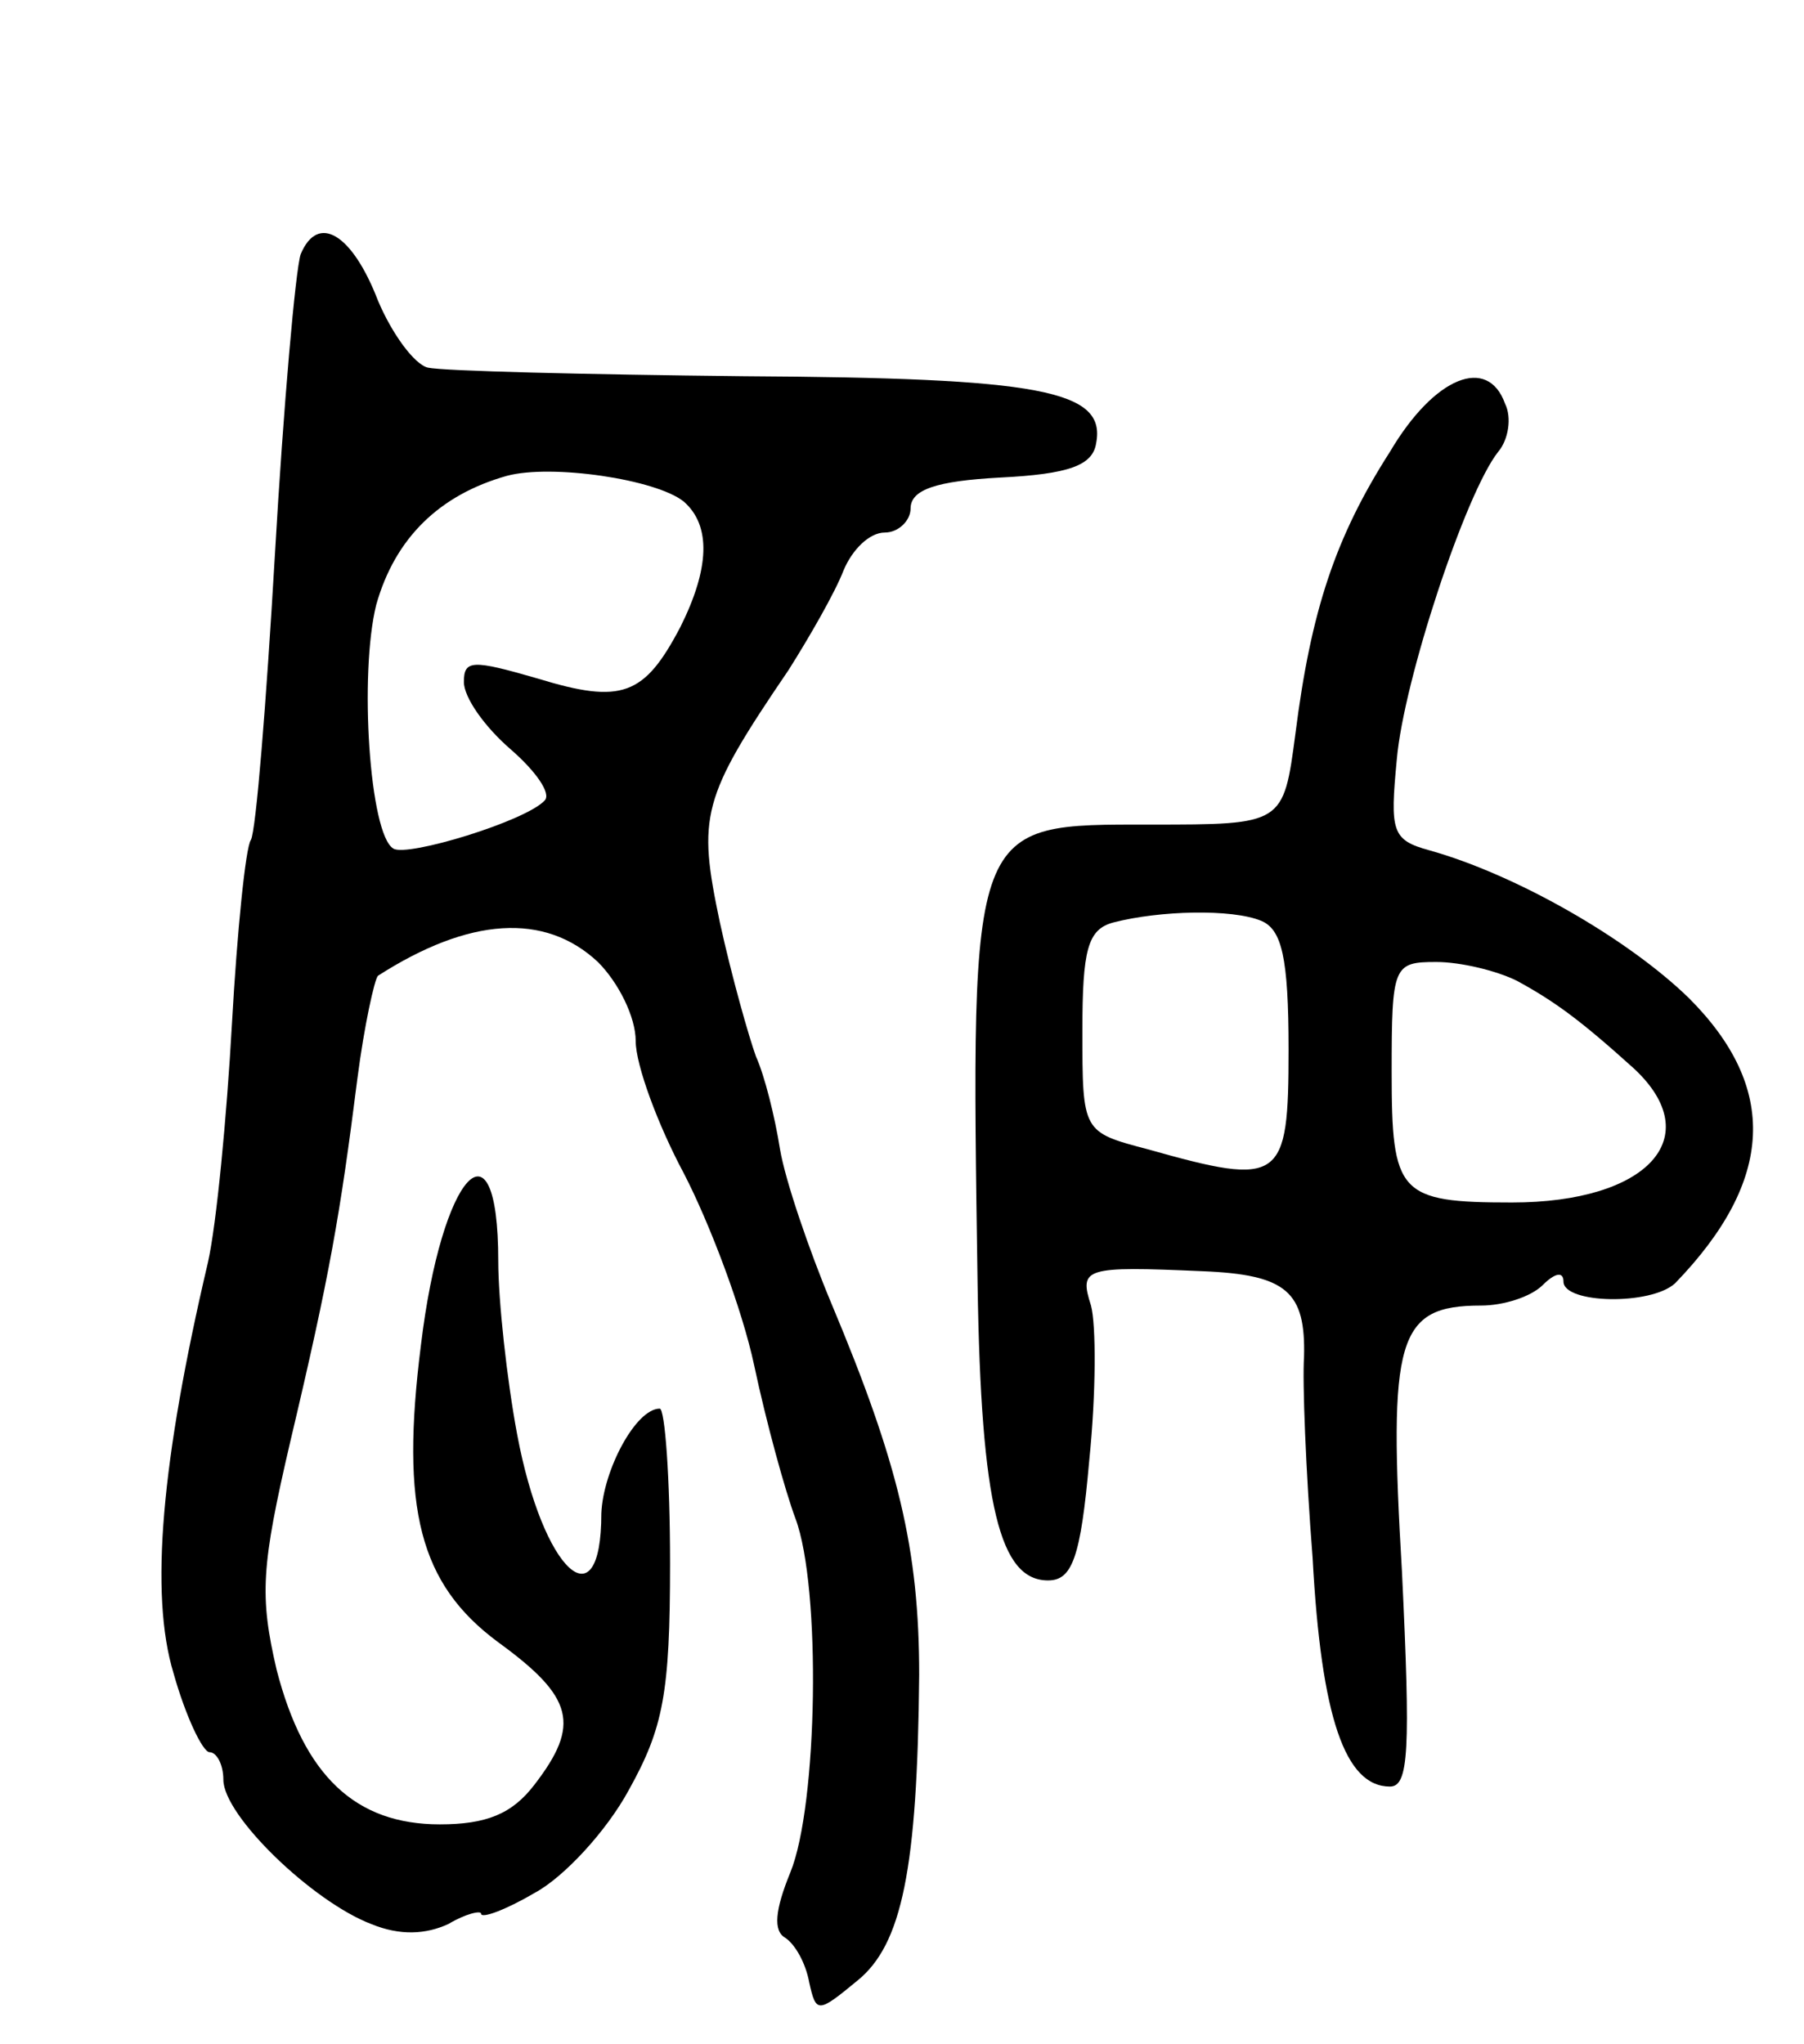
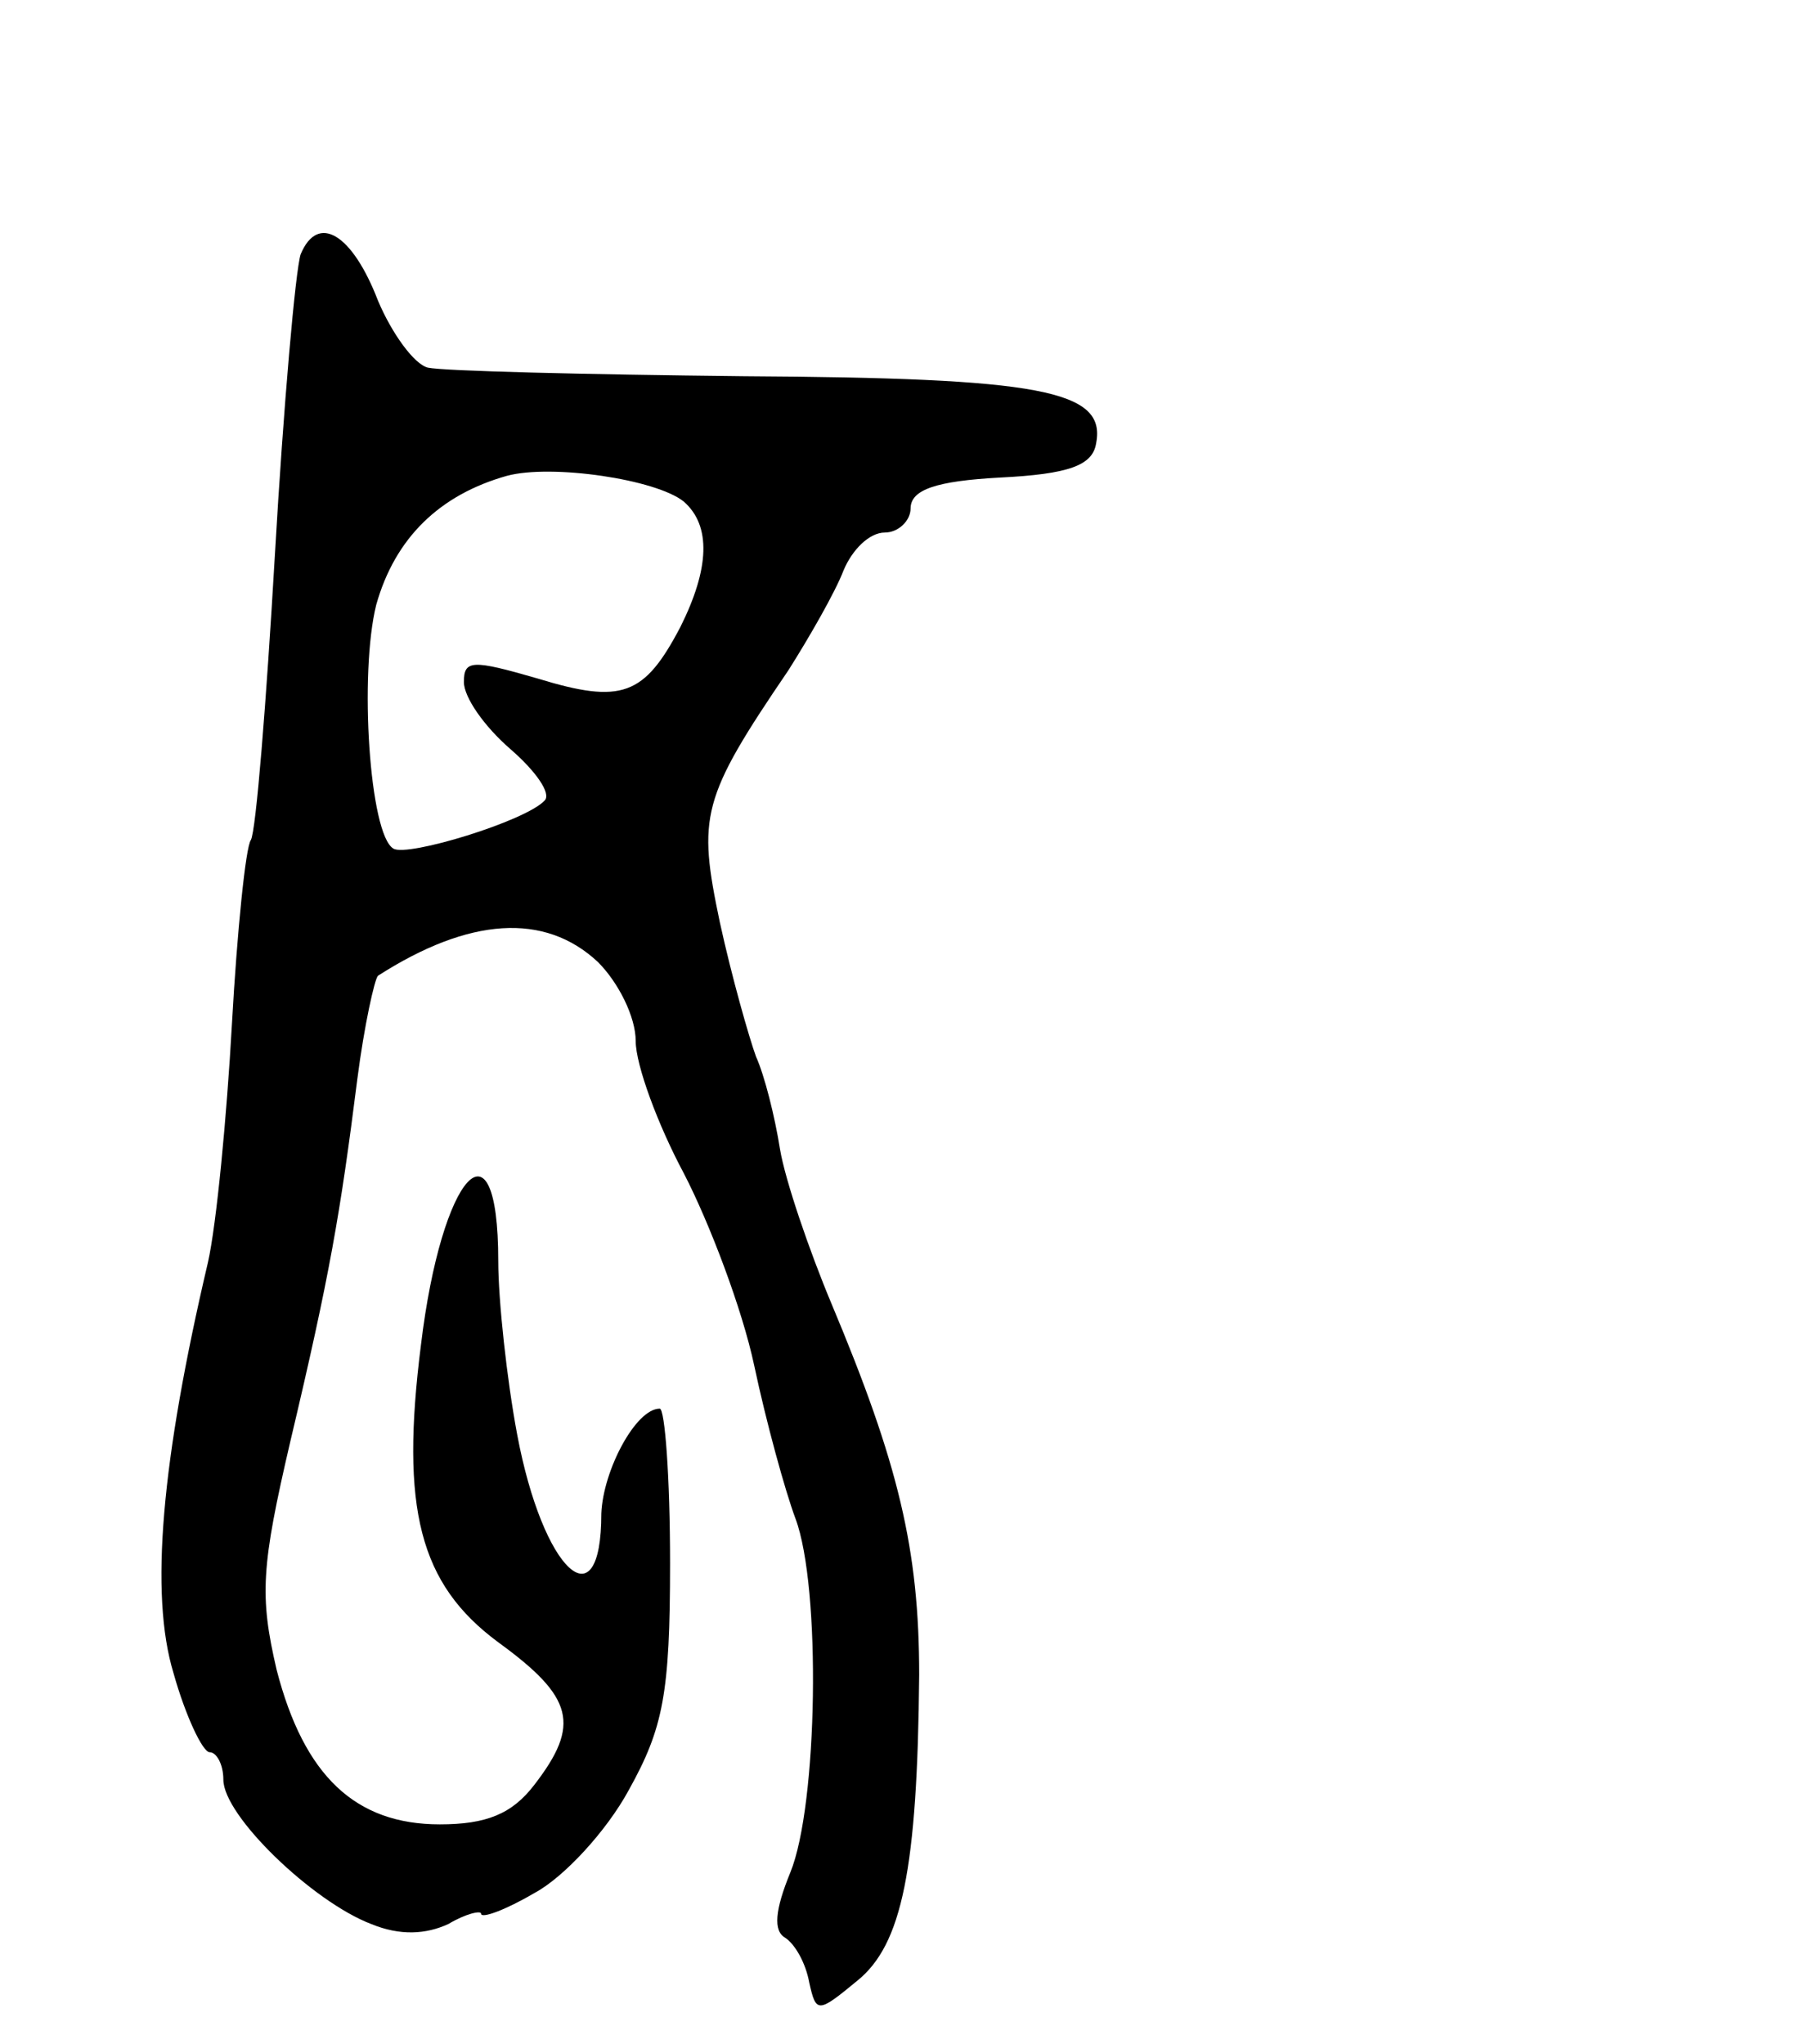
<svg xmlns="http://www.w3.org/2000/svg" version="1.0" width="105" height="119" viewBox="0 0 105 119">
  <g transform="translate(0,119) scale(0.1,-0.1)">
    <path d="M175 1042 c-3 -9 -10 -88 -15 -175 -5 -86 -11 -161 -14 -166 -3 -4 -8 -53 -11 -107 -3 -54 -9 -117 -14 -139 -27 -115 -34 -193 -20 -239 7 -25 17 -46 21 -46 4 0 8 -7 8 -16 0 -21 52 -71 86 -84 17 -7 32 -6 45 0 10 6 19 8 19 6 0 -3 14 2 31 12 17 9 42 36 55 60 20 36 24 56 24 132 0 50 -3 90 -6 90 -14 0 -33 -36 -34 -61 0 -65 -34 -34 -49 46 -6 32 -11 78 -11 101 0 87 -33 51 -45 -49 -12 -95 -1 -139 45 -173 44 -32 48 -48 21 -83 -13 -17 -28 -23 -55 -23 -49 0 -79 28 -95 90 -10 43 -9 60 8 133 23 97 29 132 39 211 4 31 10 58 12 60 53 34 97 37 128 8 12 -12 22 -32 22 -46 0 -14 13 -49 28 -77 15 -29 34 -79 41 -112 7 -33 18 -73 24 -89 15 -40 13 -167 -3 -206 -9 -22 -10 -34 -3 -38 6 -4 12 -15 14 -26 4 -18 5 -18 28 1 26 21 35 65 36 178 0 73 -12 123 -51 216 -13 31 -27 72 -30 90 -3 19 -9 43 -14 54 -4 11 -14 46 -21 78 -13 62 -11 72 40 147 12 19 27 45 32 58 5 12 15 22 24 22 8 0 15 7 15 14 0 11 15 16 52 18 40 2 54 7 56 20 6 31 -33 38 -205 39 -93 1 -175 3 -184 5 -8 2 -21 20 -29 39 -15 39 -35 51 -45 27z m223 -144 c16 -14 15 -39 -2 -73 -21 -40 -34 -45 -83 -30 -38 11 -43 11 -43 -2 0 -9 12 -26 27 -39 15 -13 24 -26 20 -30 -11 -12 -80 -33 -88 -28 -14 8 -20 102 -10 142 11 39 37 64 76 75 26 7 87 -2 103 -15z" />
-     <path d="M809 927 c-32 -50 -46 -93 -55 -164 -7 -53 -7 -53 -84 -53 -106 0 -105 4 -101 -268 2 -129 13 -172 41 -172 14 0 19 13 24 70 4 39 4 79 1 90 -7 22 -4 23 65 20 49 -2 60 -12 59 -50 -1 -14 1 -66 5 -117 5 -93 19 -133 45 -133 11 0 12 21 7 125 -8 136 -3 155 46 155 13 0 29 5 36 12 7 7 12 8 12 2 0 -13 51 -14 65 -1 58 60 60 114 8 166 -36 35 -101 72 -151 86 -22 6 -23 11 -19 53 4 46 40 155 59 179 6 7 8 20 4 28 -10 28 -41 16 -67 -28z m-75 -273 c12 -5 16 -21 16 -75 0 -77 -4 -80 -82 -58 -38 10 -38 10 -38 69 0 47 3 59 18 63 27 7 69 8 86 1z m149 -35 c22 -12 37 -23 68 -51 43 -40 8 -78 -71 -78 -66 0 -70 5 -70 76 0 62 1 64 26 64 14 0 35 -5 47 -11z" />
  </g>
</svg>